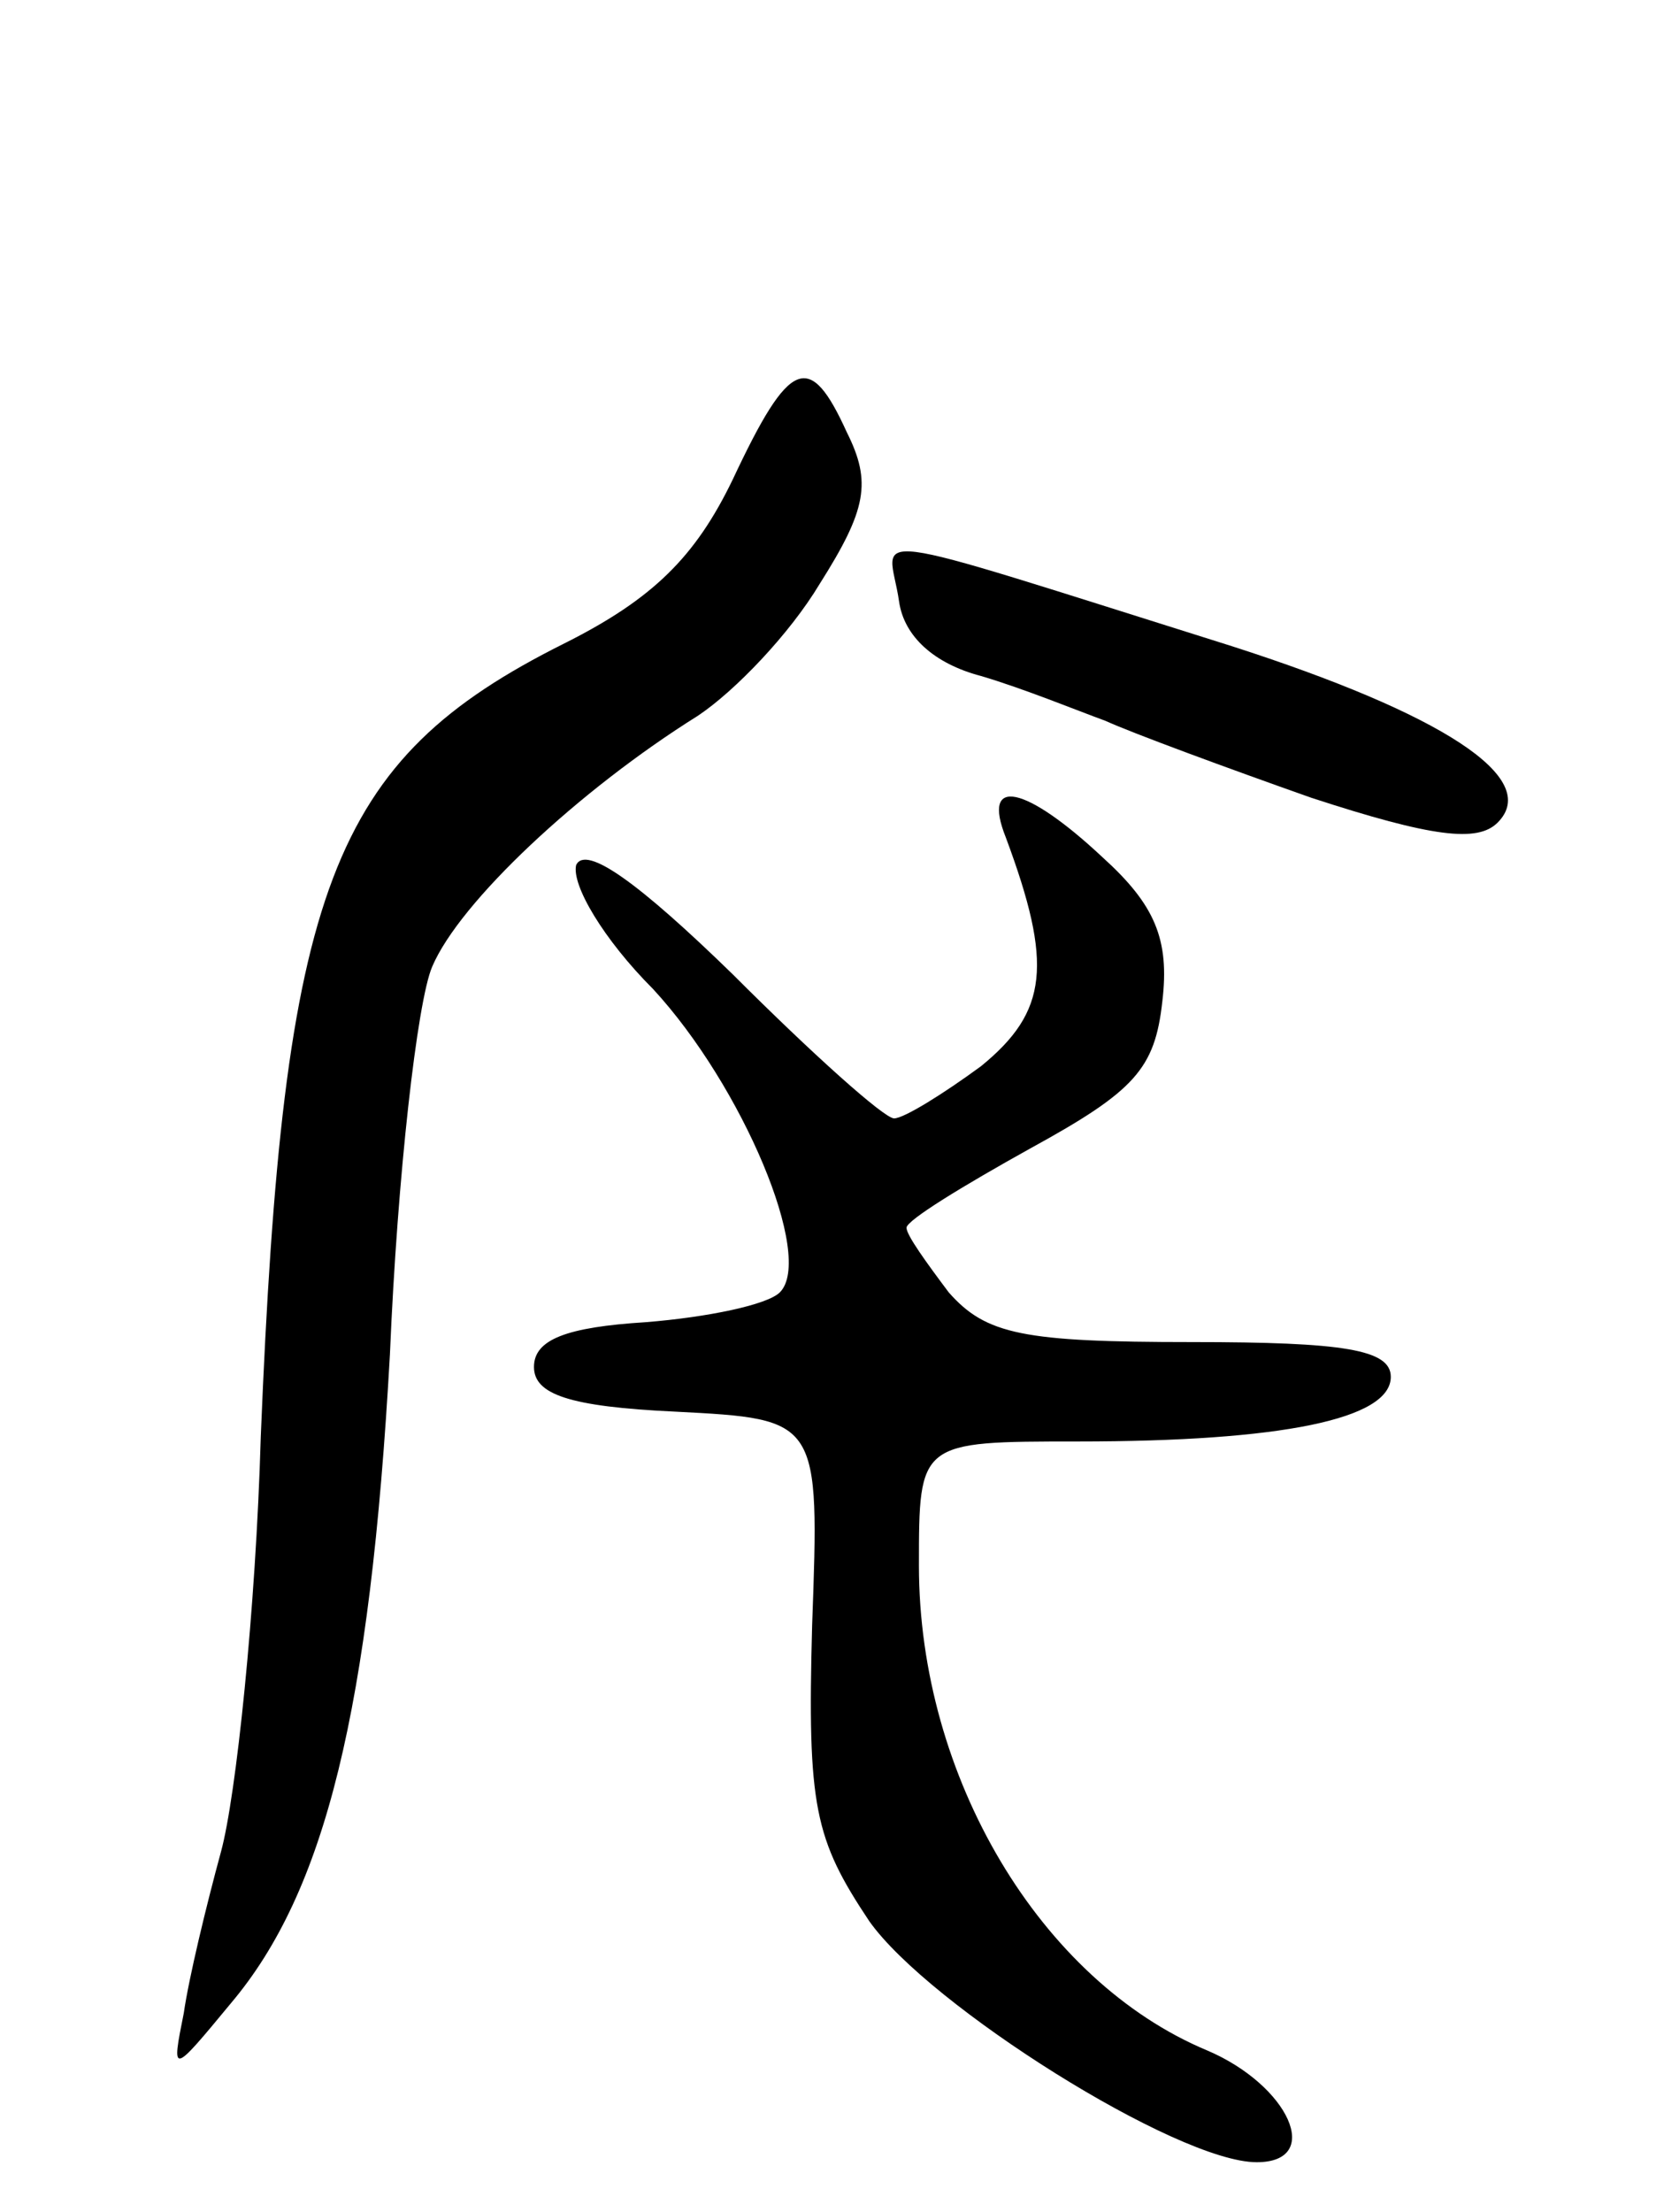
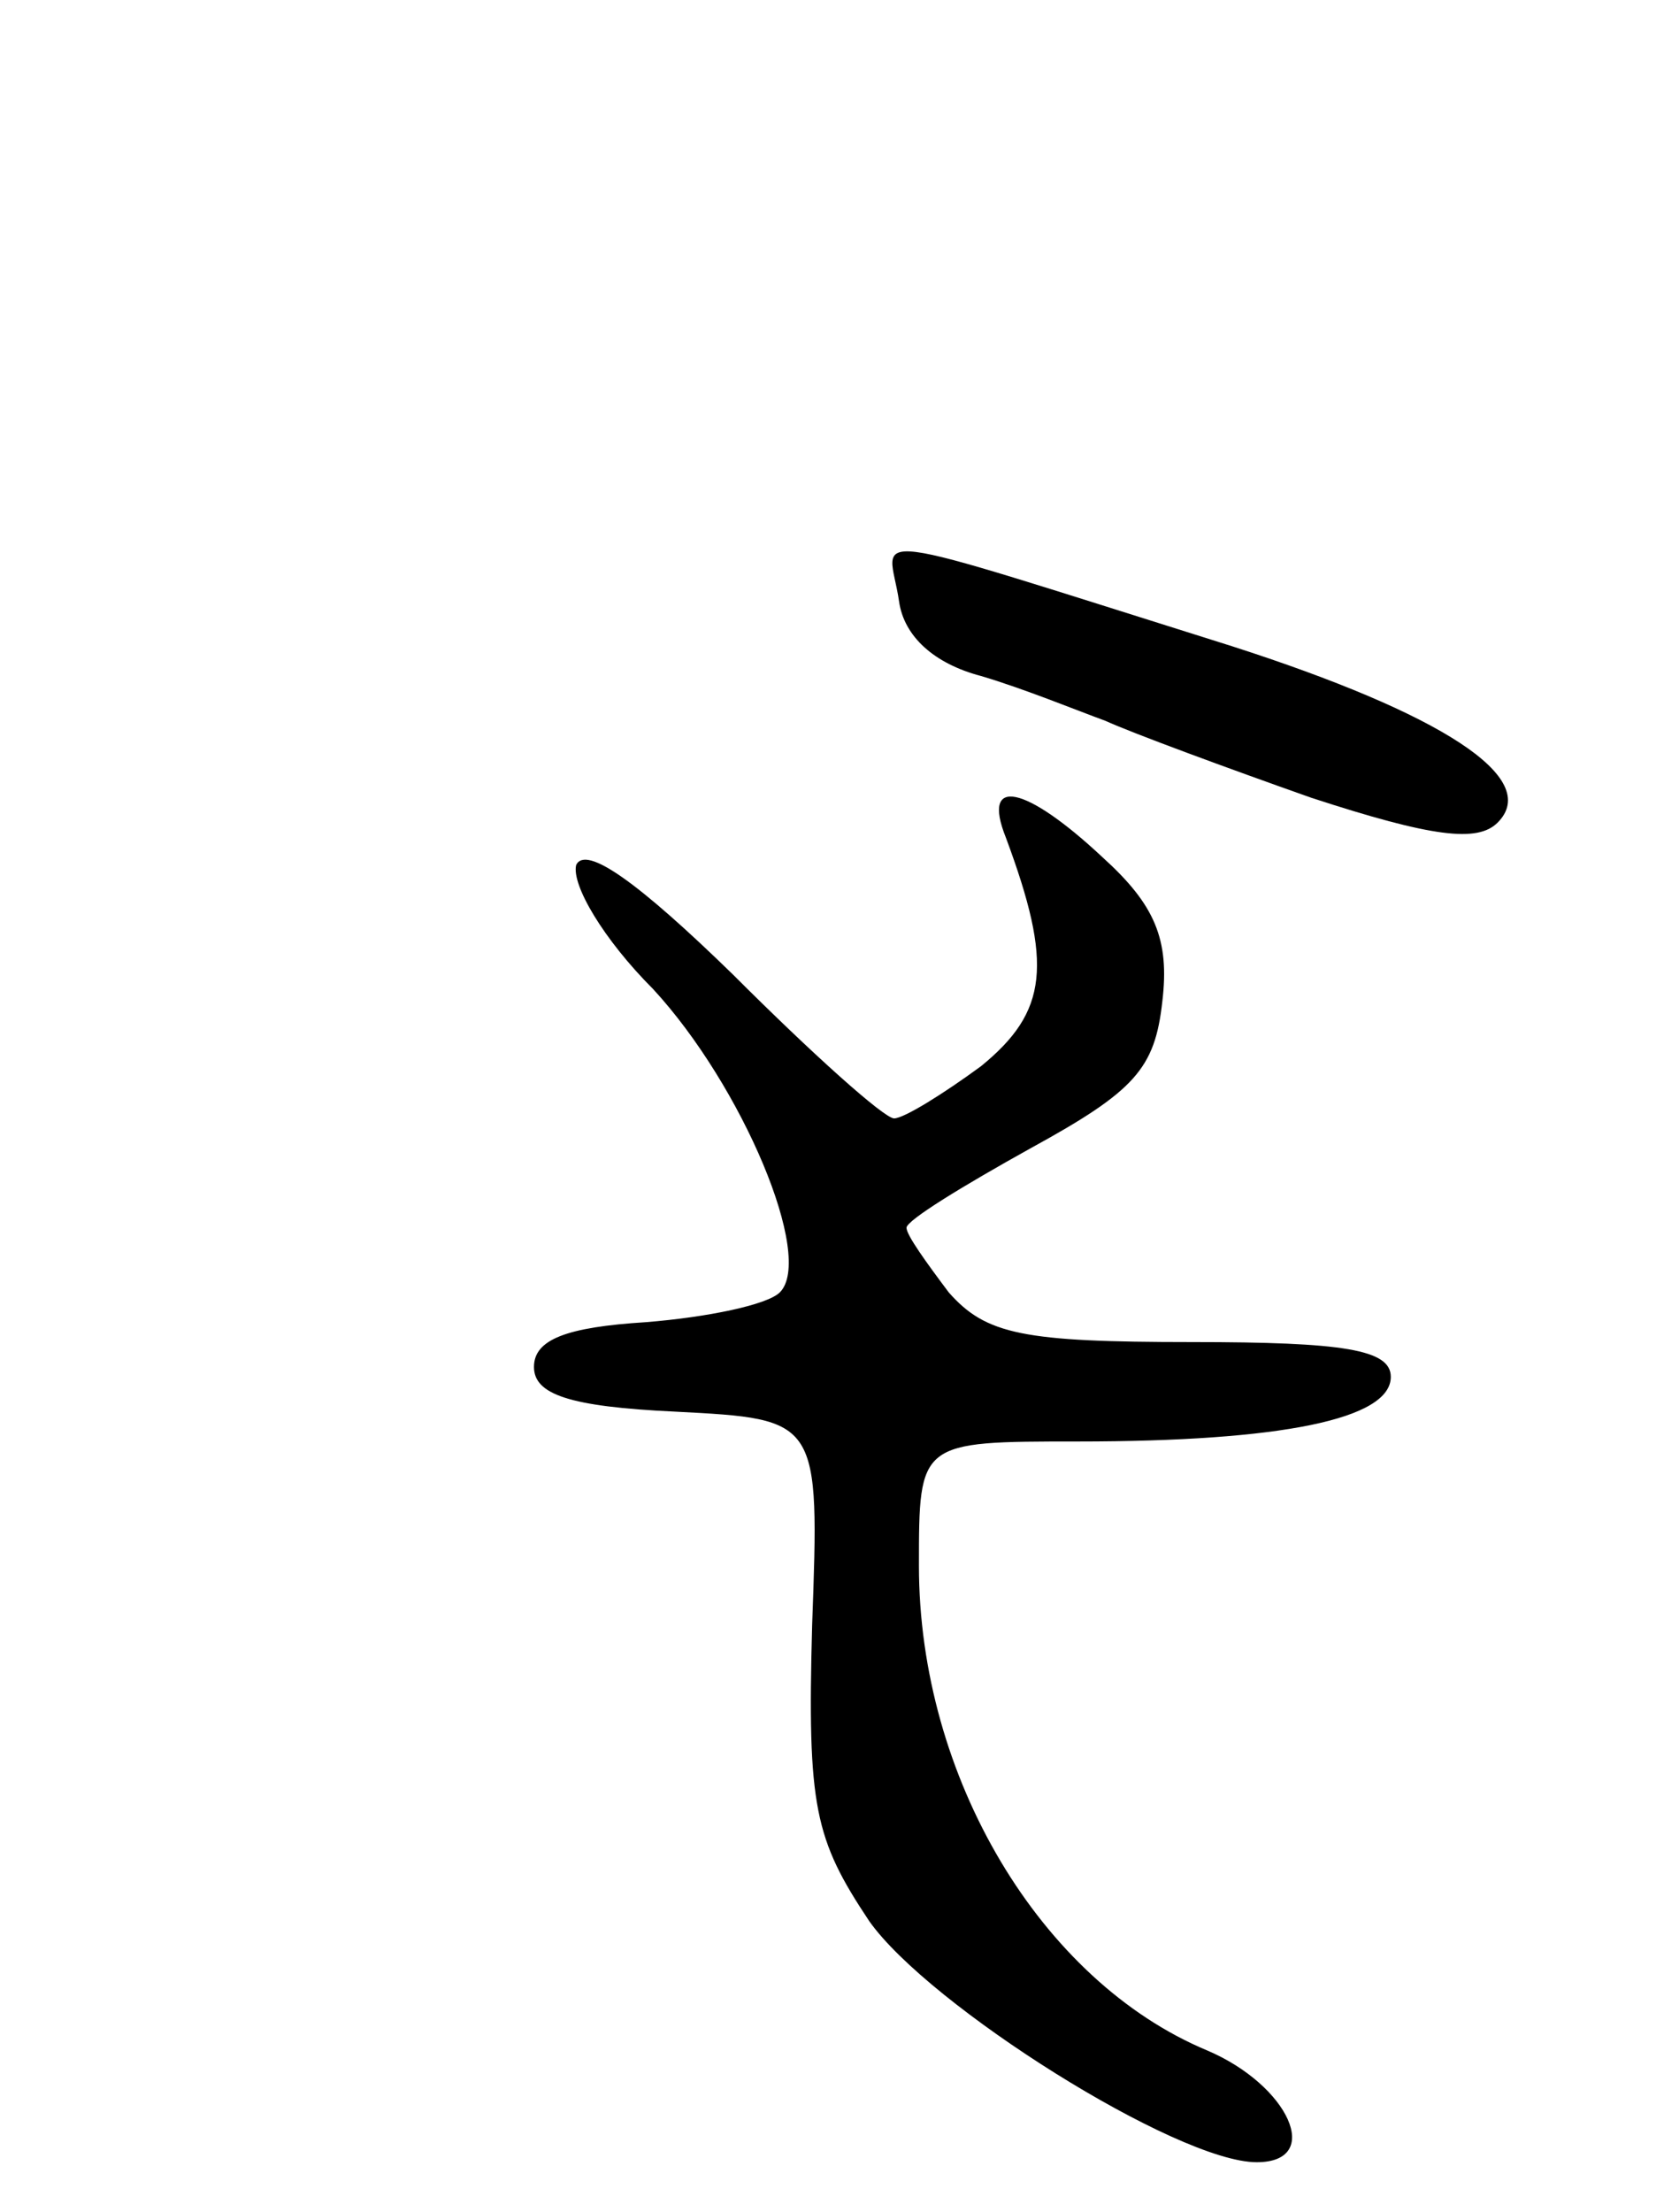
<svg xmlns="http://www.w3.org/2000/svg" version="1.0" width="67" height="89" viewBox="0 0 67 89">
  <g transform="translate(0,89) scale(0.1,-0.1)">
-     <path d="M295 697 c-15 -31 -32 -48 -68 -66 -94 -47 -113 -98 -122 -319 -2 -70 -10 -145 -16 -167 -6 -22 -13 -51 -15 -65 -5 -25 -5 -25 19 4 38 45 56 118 64 261 3 72 11 142 17 156 11 26 59 71 107 101 15 10 37 33 49 53 19 30 21 41 11 61 -15 33 -23 30 -46 -19z" />
    <path d="M362 648 c2 -14 14 -25 33 -30 17 -5 39 -14 50 -18 11 -5 49 -19 83 -31 49 -16 67 -18 75 -10 18 18 -23 44 -107 71 -156 49 -138 46 -134 18z" />
    <path d="M405 553 c19 -51 17 -70 -10 -92 -15 -11 -31 -21 -35 -21 -4 0 -33 26 -65 58 -38 37 -59 52 -63 44 -2 -8 11 -30 31 -50 36 -39 65 -108 51 -122 -5 -5 -29 -10 -54 -12 -32 -2 -45 -7 -45 -18 0 -11 14 -16 57 -18 58 -3 58 -3 55 -86 -2 -73 1 -86 23 -119 24 -34 124 -97 156 -97 27 0 13 31 -20 45 -67 28 -116 110 -116 195 0 50 0 50 64 50 82 0 126 9 126 26 0 11 -19 14 -80 14 -68 0 -83 3 -98 20 -9 12 -17 23 -17 26 0 3 23 17 50 32 42 23 50 32 53 59 3 25 -3 39 -24 58 -31 29 -49 33 -39 8z" />
  </g>
</svg>